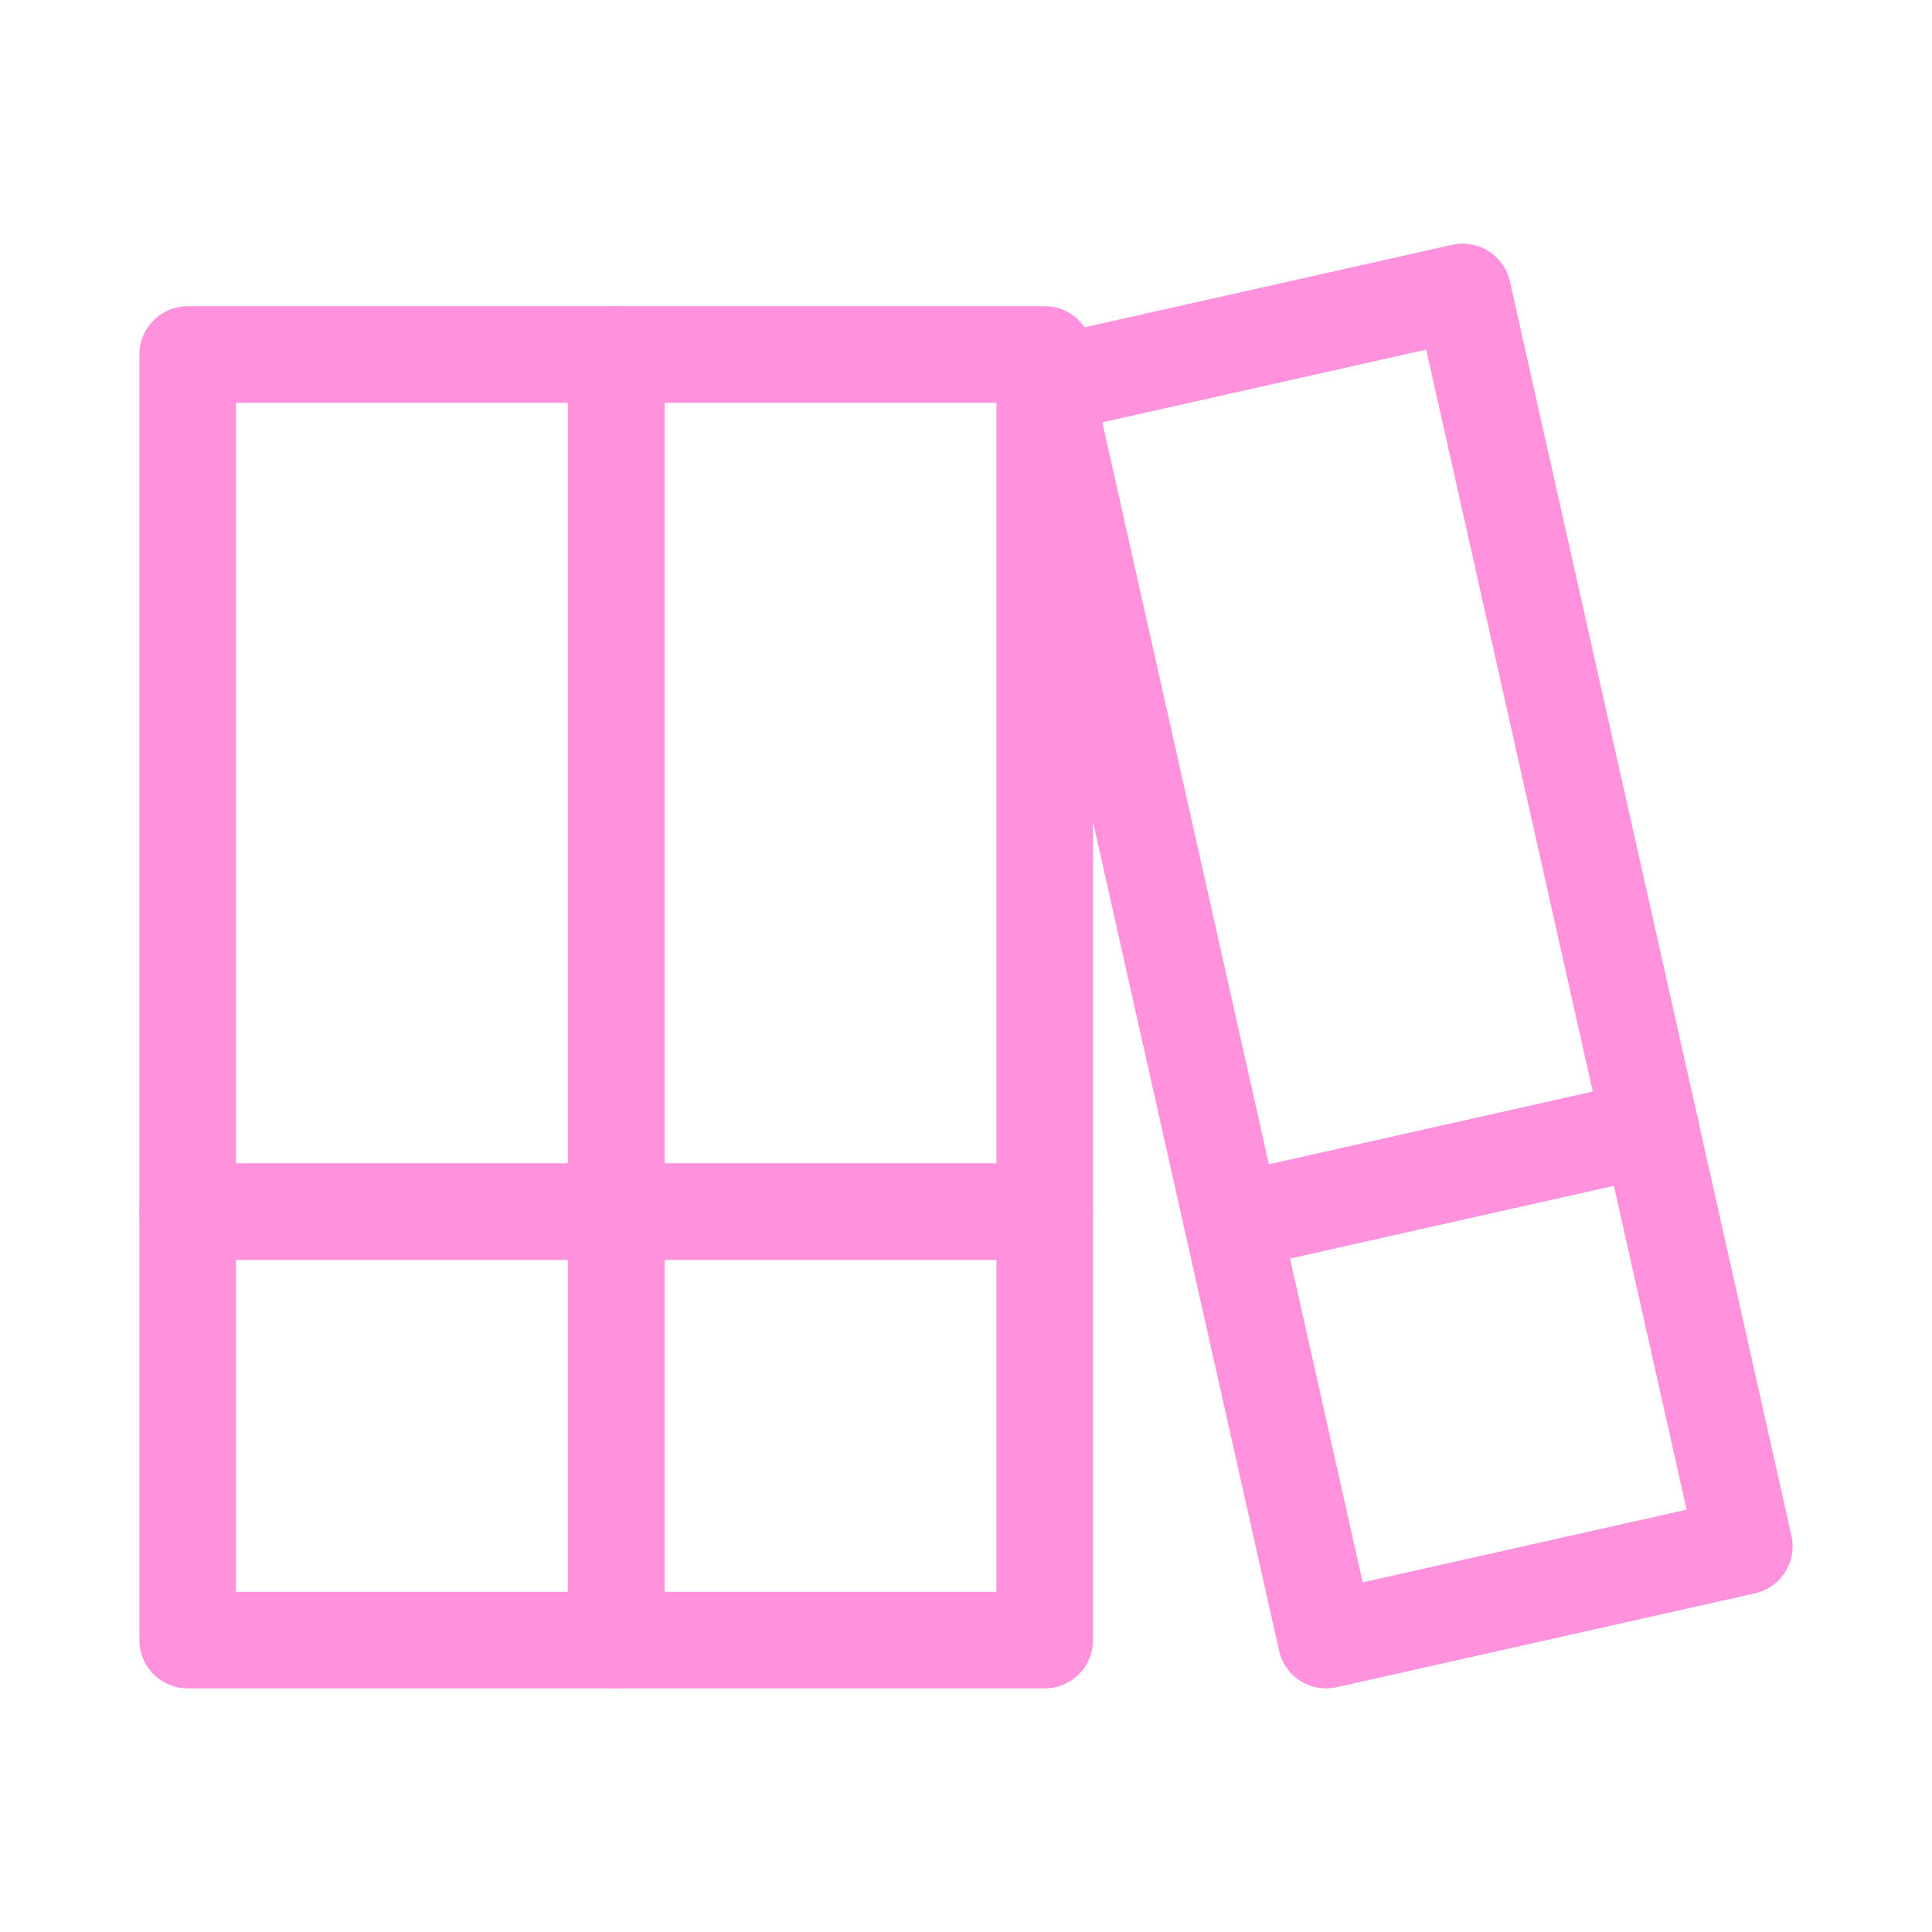
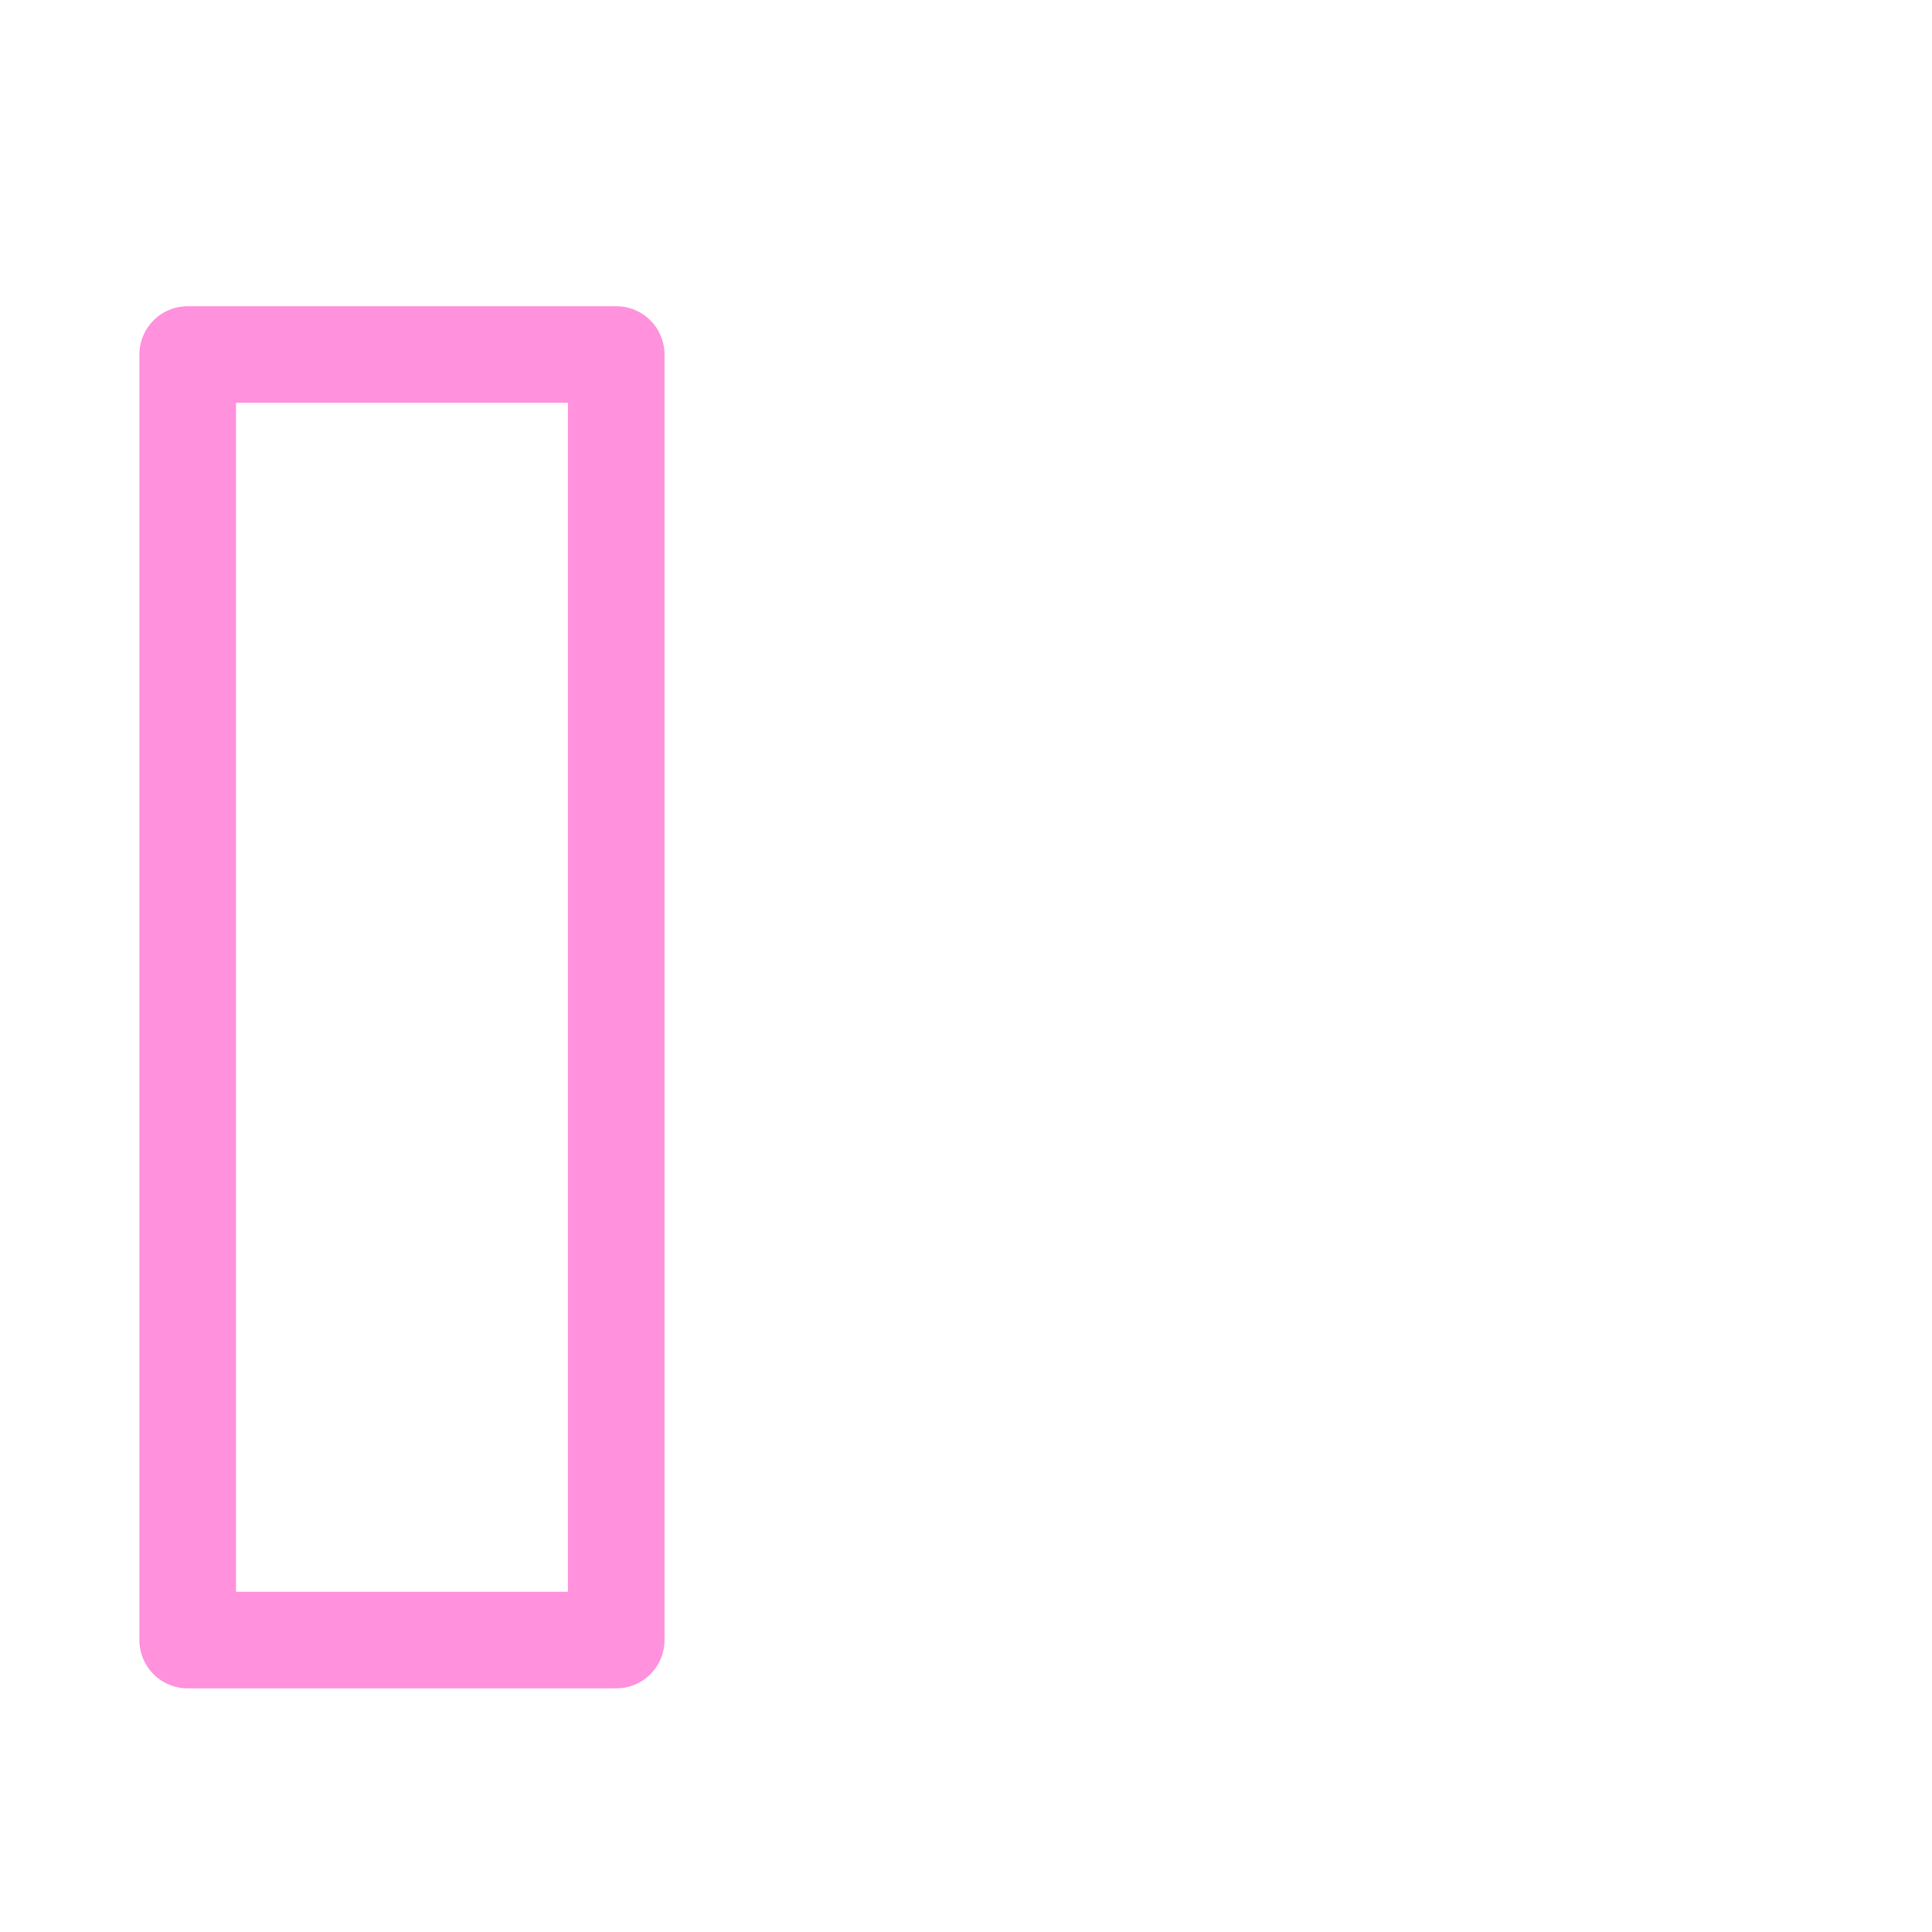
<svg xmlns="http://www.w3.org/2000/svg" width="40" height="40" viewBox="0 0 40 40" fill="none">
-   <path d="M3.886 25.084H12.758" stroke="#FF91DD" stroke-width="2" stroke-linecap="round" stroke-linejoin="round" />
-   <path d="M12.758 25.084H21.63" stroke="#FF91DD" stroke-width="2" stroke-linecap="round" stroke-linejoin="round" />
  <path d="M12.758 7.34H3.886V33.956H12.758V7.34Z" stroke="#FF91DD" stroke-width="2" stroke-linecap="round" stroke-linejoin="round" />
-   <path d="M21.63 7.34H12.758V33.956H21.63V7.34Z" stroke="#FF91DD" stroke-width="2" stroke-linecap="round" stroke-linejoin="round" />
-   <path d="M25.516 25.3L34.173 23.356" stroke="#FF91DD" stroke-width="2" stroke-linecap="round" stroke-linejoin="round" />
-   <path d="M30.285 6.044L21.628 7.987L27.457 33.956L36.114 32.013L30.285 6.044Z" stroke="#FF91DD" stroke-width="2" stroke-linecap="round" stroke-linejoin="round" />
</svg>